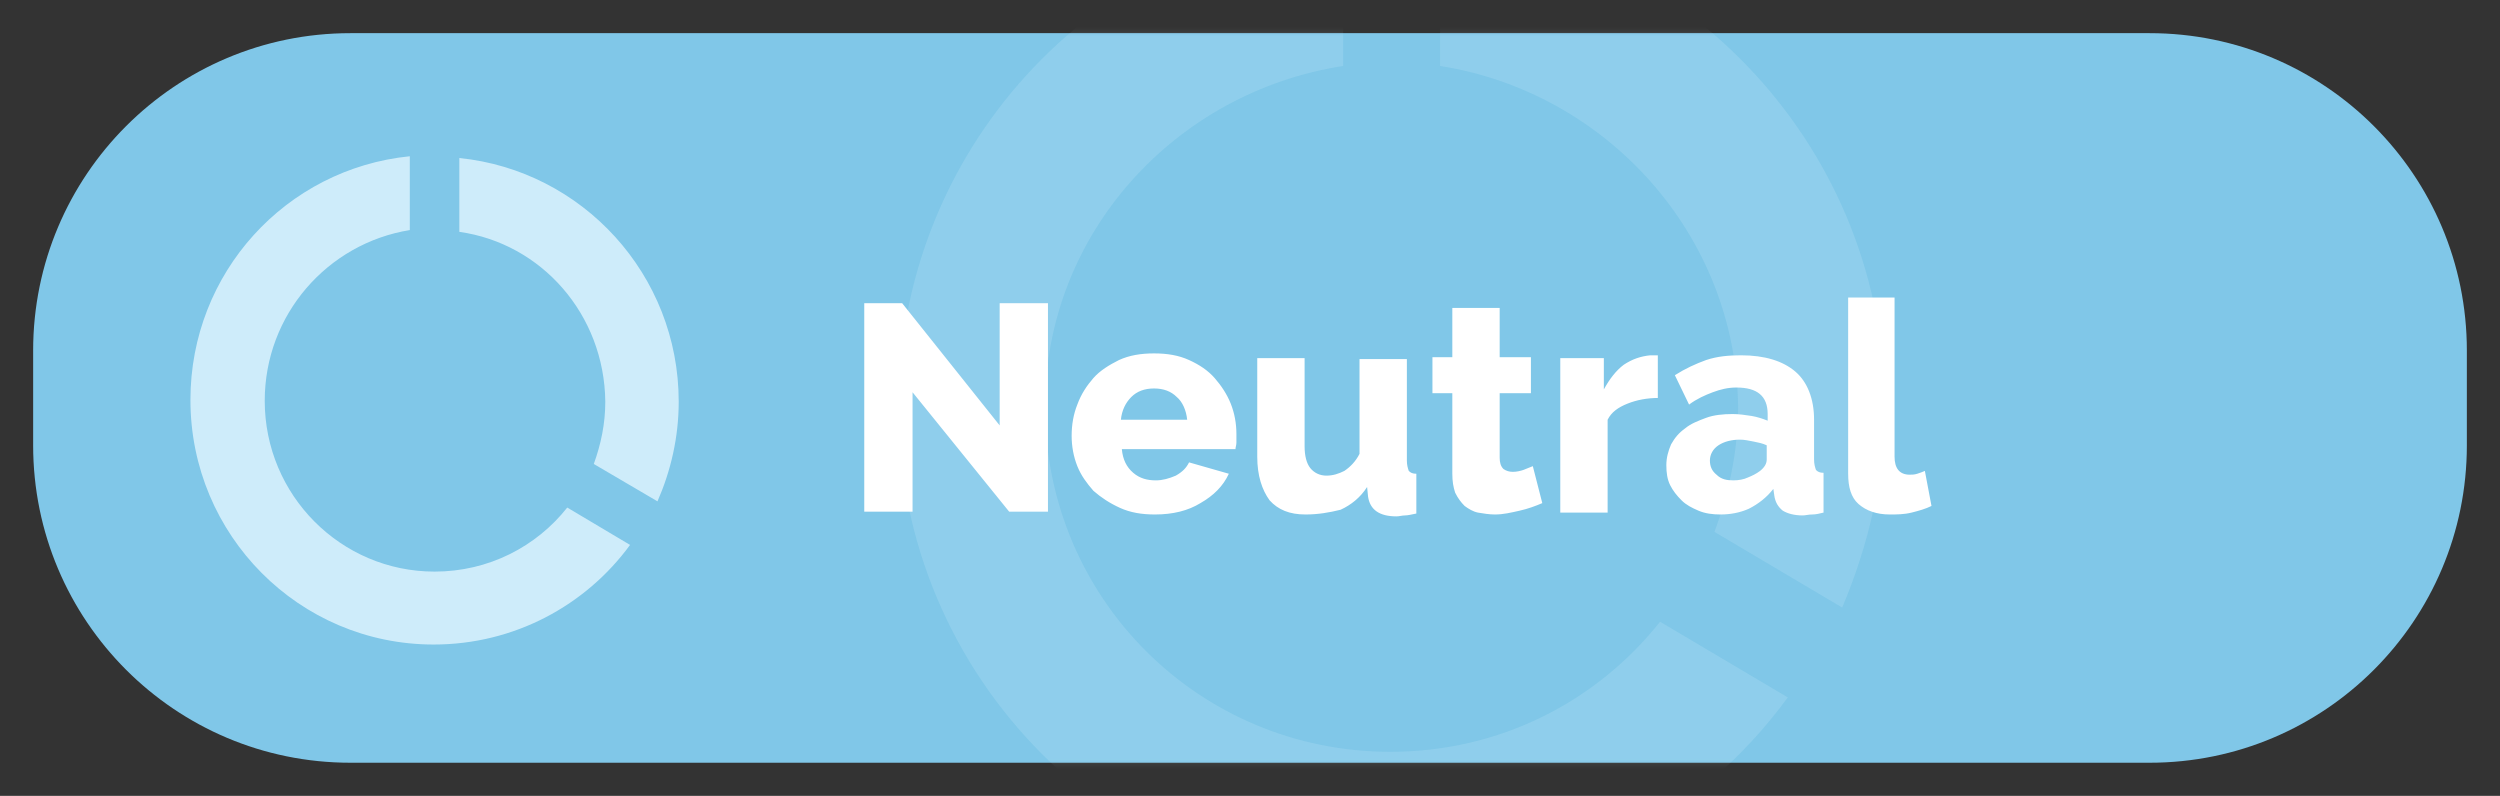
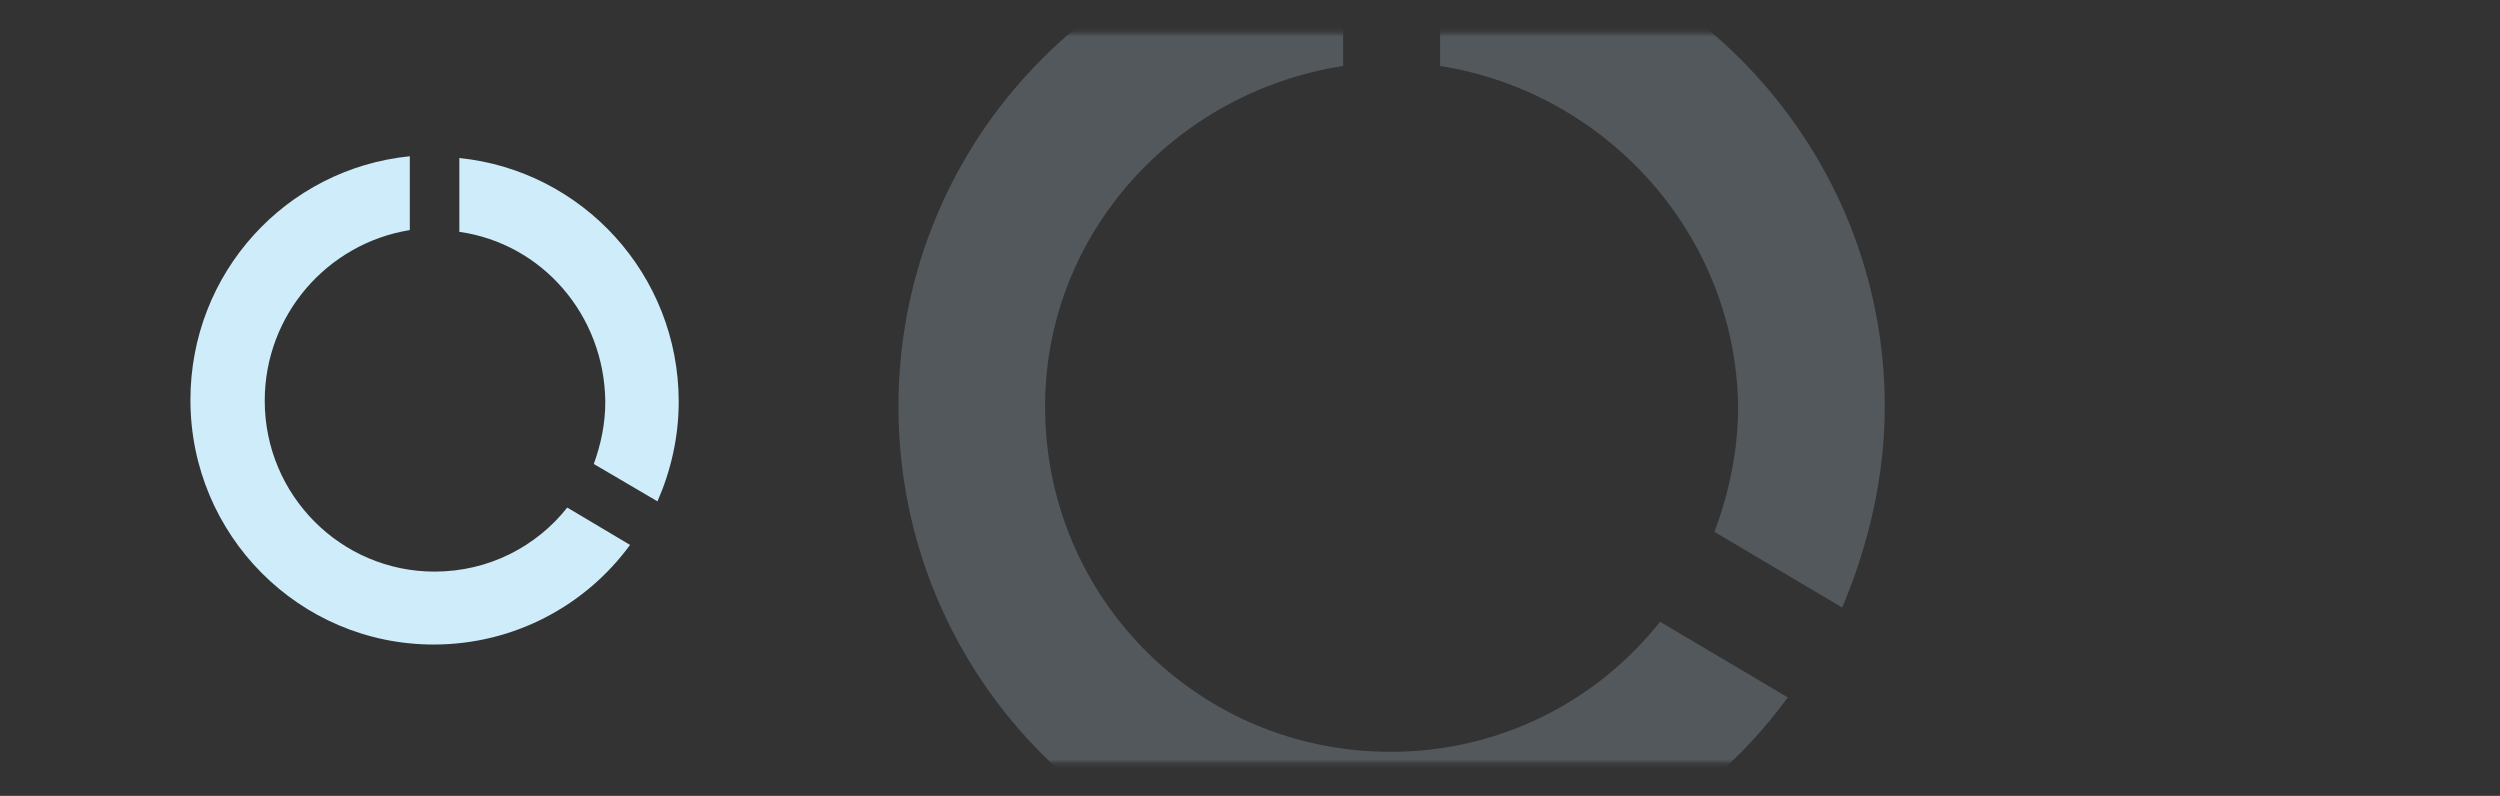
<svg xmlns="http://www.w3.org/2000/svg" width="512" height="163" viewBox="0 0 512 163" fill="none">
  <rect x="0" y="0" width="512" height="163" fill="#333333" stroke="none" />
-   <path d="M71.757 6.792H440.242C476.121 6.792 505.212 35.899 505.212 71.798V91.203C505.212 127.101 476.121 156.208 440.242 156.208H71.757C35.879 156.208 6.788 127.101 6.788 91.203V71.798C6.788 35.899 35.879 6.792 71.757 6.792Z" fill="#80C7E8" />
  <mask id="mask0" mask-type="alpha" maskUnits="userSpaceOnUse" x="6" y="6" width="500" height="151">
    <path d="M71.757 6.792H440.242C476.121 6.792 505.212 35.899 505.212 71.798V91.203C505.212 127.102 476.121 156.209 440.242 156.209H71.757C35.879 156.209 6.788 127.102 6.788 91.203V71.798C6.788 35.899 35.879 6.792 71.757 6.792Z" fill="#E8F8FF" />
  </mask>
  <g mask="url(#mask0)">
    <path fill-rule="evenodd" clip-rule="evenodd" d="M54.217 82.091C54.217 101.399 69.797 117.064 89 117.064C100.051 117.064 109.833 111.964 116.174 103.949L129.036 111.599C119.978 123.985 105.304 132 88.819 132C61.283 132 39 109.596 39 81.909C39 55.862 58.565 34.55 83.927 32V47.118C67.08 49.851 54.217 64.423 54.217 82.091ZM94.073 47.483V32.364C119.254 34.914 139 56.226 139 82.273C139 89.559 137.37 96.481 134.652 102.674L121.609 95.024C123.058 91.016 123.964 86.827 123.964 82.273C123.783 64.423 110.92 49.851 94.073 47.483Z" fill="#CEECFA" />
    <path opacity="0.2" fill-rule="evenodd" clip-rule="evenodd" d="M214.034 83.257C214.034 122.489 245.52 153.971 284.758 153.971C307.041 153.971 326.902 143.8 339.981 127.332L366.139 142.831C347.731 168.017 318.182 184 284.758 184C229.05 184 184 138.956 184 83.257C184 30.949 223.722 -12.157 275.07 -17V13.513C240.676 18.84 214.034 47.901 214.034 83.257ZM294.931 13.513V-17C345.794 -12.157 386 30.949 386 83.257C386 97.787 382.609 111.833 377.281 124.426L351.122 108.928C354.029 101.178 355.966 92.46 355.966 83.257C355.482 47.901 328.839 18.84 294.931 13.513Z" fill="#CEECFA" />
-     <path d="M186.891 80.334V104.784H177V62.094H184.758L204.733 87.126V62.094H214.624V104.784H206.673L186.891 80.334ZM236.539 105.366C233.824 105.366 231.497 104.978 229.364 104.008C227.23 103.038 225.485 101.873 223.933 100.515C222.576 98.963 221.412 97.41 220.636 95.47C219.861 93.529 219.473 91.395 219.473 89.26C219.473 86.932 219.861 84.797 220.636 82.857C221.412 80.722 222.576 78.976 223.933 77.424C225.291 75.871 227.23 74.707 229.17 73.737C231.303 72.766 233.63 72.378 236.345 72.378C239.061 72.378 241.388 72.766 243.521 73.737C245.655 74.707 247.4 75.871 248.758 77.424C250.115 78.976 251.279 80.722 252.055 82.663C252.83 84.603 253.218 86.738 253.218 88.872C253.218 89.454 253.218 90.037 253.218 90.619C253.218 91.201 253.024 91.589 253.024 91.977H229.752C229.945 94.112 230.721 95.664 232.079 96.828C233.436 97.993 234.988 98.381 236.733 98.381C238.091 98.381 239.448 97.993 240.806 97.41C242.164 96.634 242.939 95.858 243.521 94.694L251.667 97.022C250.503 99.545 248.564 101.485 245.848 103.038C243.327 104.59 240.224 105.366 236.539 105.366ZM243.133 85.962C242.939 84.021 242.164 82.275 241 81.304C239.836 80.14 238.285 79.558 236.345 79.558C234.406 79.558 232.855 80.14 231.691 81.304C230.527 82.469 229.752 84.021 229.558 85.962H243.133ZM267.376 105.366C264.079 105.366 261.752 104.396 260.006 102.456C258.455 100.321 257.485 97.41 257.485 93.529V73.349H267.182V91.395C267.182 93.335 267.57 94.888 268.345 95.858C269.121 96.828 270.285 97.41 271.642 97.41C273 97.41 274.164 97.022 275.327 96.44C276.491 95.664 277.655 94.5 278.43 92.947V73.543H288.127V94.306C288.127 95.276 288.321 95.858 288.515 96.44C288.903 96.828 289.291 97.022 290.067 97.022V105.172C289.097 105.366 288.321 105.56 287.739 105.56C287.158 105.56 286.576 105.754 285.994 105.754C282.503 105.754 280.564 104.396 280.176 101.679L279.982 99.739C278.624 101.873 276.685 103.426 274.552 104.396C272.224 104.978 269.897 105.366 267.376 105.366ZM315.861 103.038C314.503 103.62 312.952 104.202 311.206 104.59C309.461 104.978 307.909 105.366 306.164 105.366C305 105.366 303.836 105.172 302.673 104.978C301.703 104.784 300.733 104.202 299.958 103.62C299.182 102.844 298.6 102.068 298.018 100.903C297.63 99.739 297.436 98.575 297.436 97.022V80.528H293.364V73.154H297.436V63.064H307.133V73.154H313.533V80.528H307.133V93.724C307.133 94.694 307.327 95.47 307.909 96.052C308.491 96.44 309.073 96.634 309.848 96.634C310.624 96.634 311.4 96.44 311.982 96.246C312.564 96.052 313.339 95.664 313.921 95.47L315.861 103.038ZM339.715 81.499C337.388 81.499 335.255 81.887 333.315 82.663C331.376 83.439 330.018 84.409 329.242 85.962V104.978H319.545V73.349H328.467V79.752C329.63 77.618 330.988 75.871 332.539 74.707C334.285 73.543 336.03 72.96 337.97 72.766C338.358 72.766 338.745 72.766 338.939 72.766C339.133 72.766 339.327 72.766 339.521 72.766V81.499H339.715ZM352.321 105.366C350.77 105.366 349.218 105.172 347.861 104.59C346.503 104.008 345.339 103.426 344.37 102.456C343.4 101.485 342.624 100.515 342.042 99.351C341.461 98.187 341.267 96.828 341.267 95.276C341.267 93.724 341.655 92.365 342.236 91.007C343.012 89.648 343.788 88.678 345.145 87.708C346.309 86.738 347.861 86.156 349.412 85.573C350.964 84.991 352.903 84.797 354.842 84.797C356.2 84.797 357.364 84.991 358.721 85.185C359.885 85.379 361.048 85.767 362.018 86.156V84.797C362.018 81.11 359.885 79.364 355.618 79.364C353.873 79.364 352.321 79.752 350.77 80.334C349.218 80.916 347.473 81.692 345.921 82.857L343.012 76.841C345.145 75.483 347.279 74.513 349.412 73.737C351.739 72.96 354.067 72.766 356.588 72.766C361.436 72.766 365.121 73.931 367.642 76.065C370.164 78.2 371.521 81.692 371.521 85.962V94.112C371.521 95.082 371.715 95.664 371.909 96.246C372.297 96.634 372.685 96.828 373.461 96.828V104.978C372.685 105.172 371.909 105.366 371.133 105.366C370.358 105.366 369.776 105.56 369.194 105.56C367.448 105.56 366.091 105.172 365.121 104.59C364.152 103.814 363.57 102.844 363.376 101.485L363.182 100.127C361.824 101.873 360.079 103.232 358.139 104.202C356.394 104.978 354.455 105.366 352.321 105.366ZM355.036 98.381C356.006 98.381 357.17 98.187 357.945 97.799C358.915 97.41 359.691 97.022 360.467 96.44C361.436 95.664 361.824 94.888 361.824 94.112V91.201C361.048 90.813 360.079 90.619 359.109 90.425C358.139 90.231 357.17 90.037 356.394 90.037C354.648 90.037 353.097 90.425 351.933 91.201C350.77 91.977 350.188 93.141 350.188 94.306C350.188 95.47 350.576 96.44 351.545 97.216C352.515 98.187 353.679 98.381 355.036 98.381ZM378.309 60.929H388.006V93.529C388.006 95.858 388.976 97.216 391.109 97.216C391.497 97.216 392.079 97.216 392.661 97.022C393.242 96.828 393.824 96.634 394.212 96.44L395.57 103.62C394.406 104.202 393.048 104.59 391.497 104.978C389.945 105.366 388.394 105.366 387.036 105.366C384.321 105.366 382.188 104.59 380.636 103.232C379.085 101.873 378.503 99.739 378.503 97.022V60.929H378.309Z" fill="white" />
  </g>
</svg>